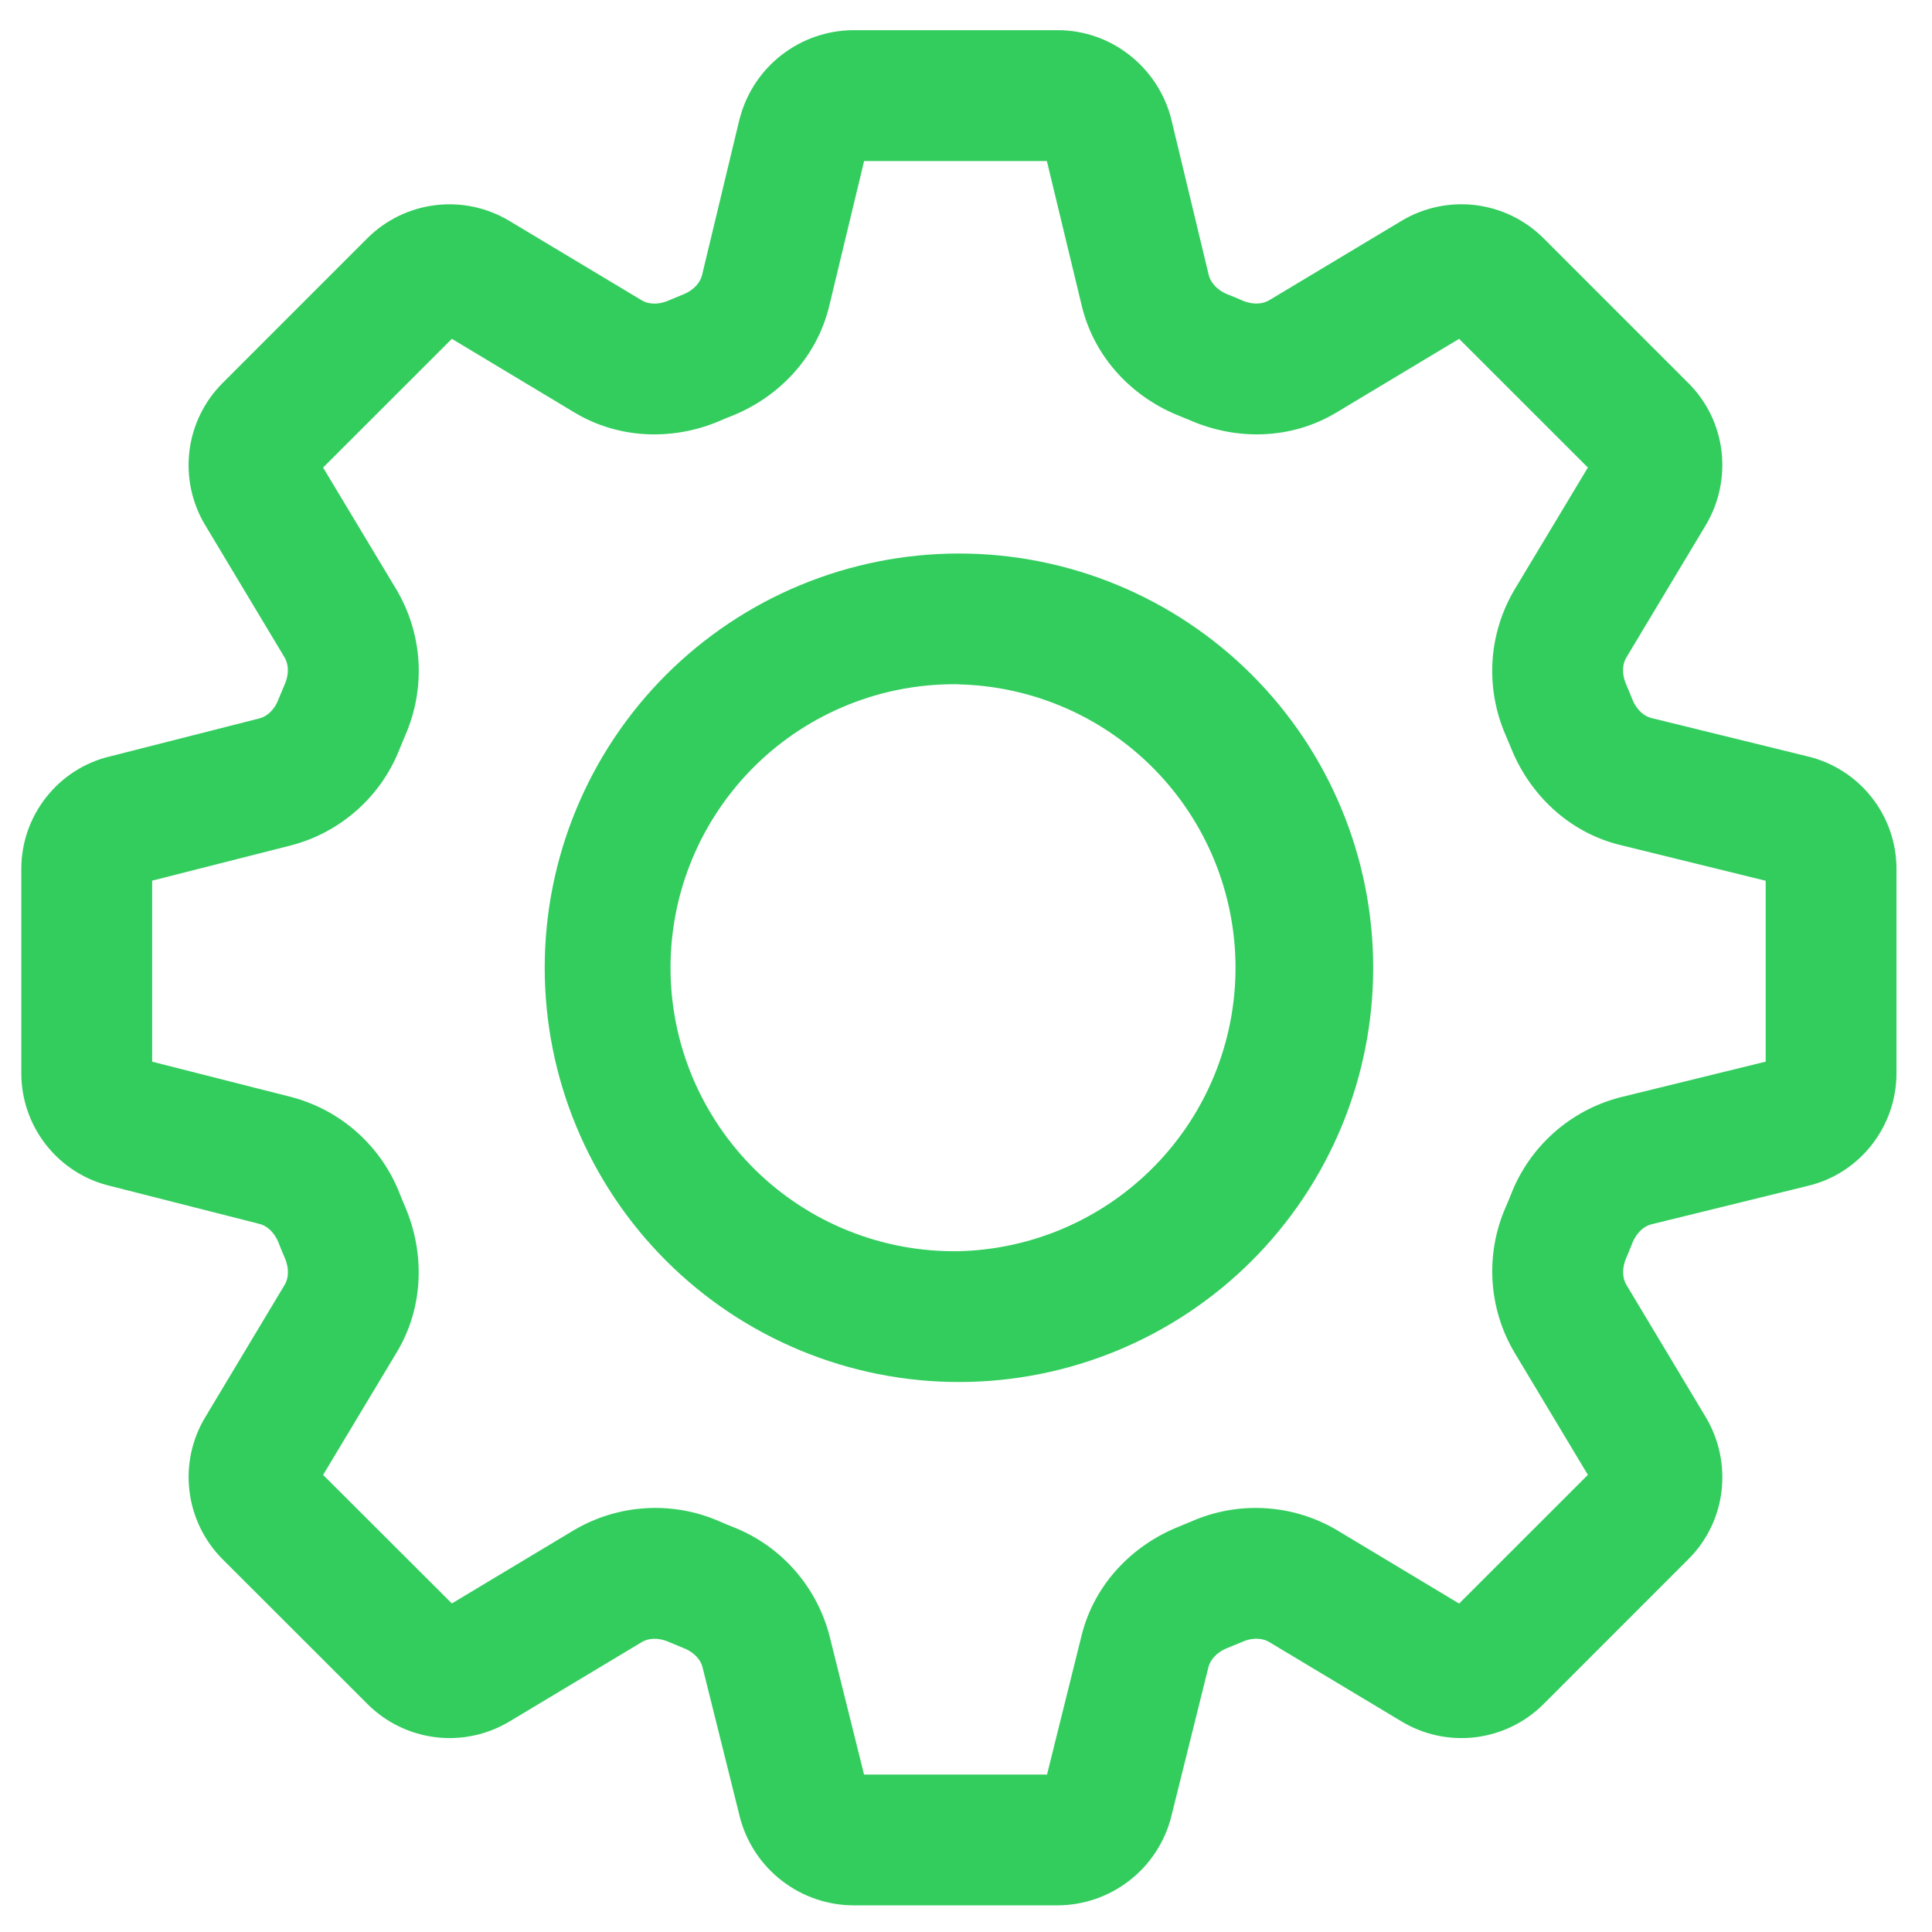
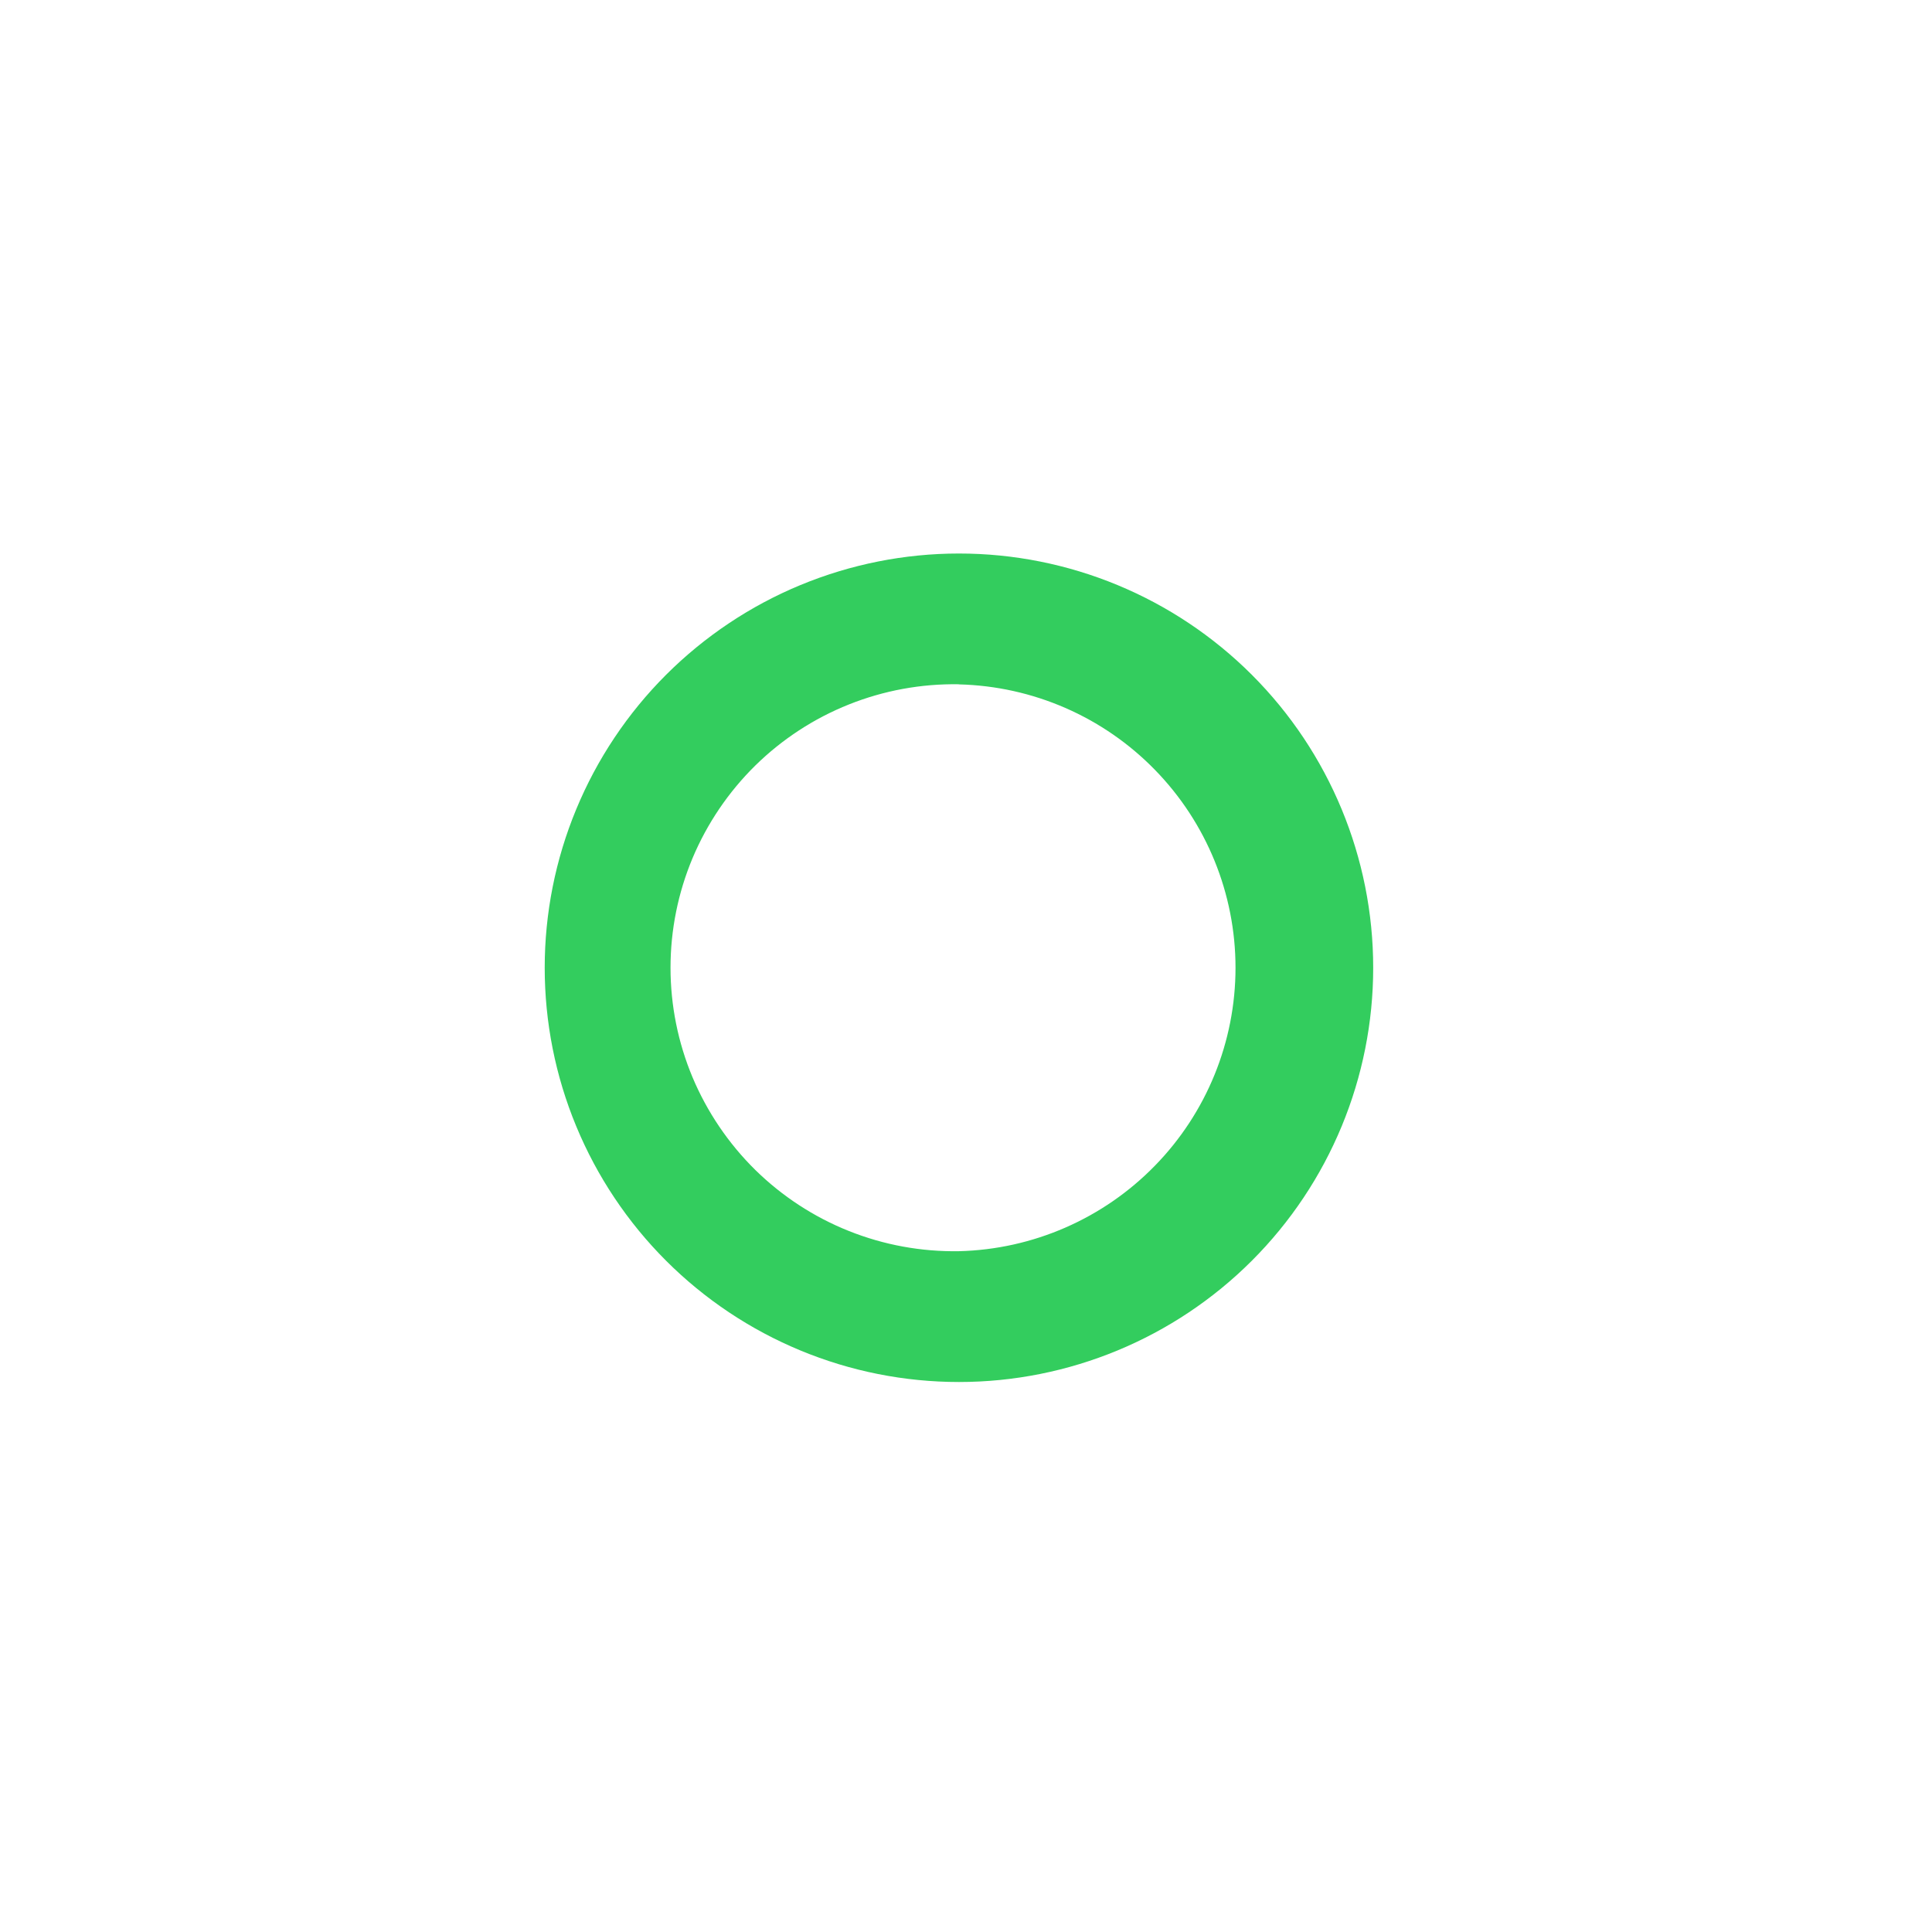
<svg xmlns="http://www.w3.org/2000/svg" width="34" height="34" viewBox="0 0 34 34" fill="none">
  <path fill-rule="evenodd" clip-rule="evenodd" d="M16.876 9.741C15.919 9.741 14.971 9.93 14.086 10.296C13.202 10.662 12.398 11.2 11.721 11.876C11.044 12.553 10.507 13.357 10.141 14.241C9.774 15.126 9.586 16.074 9.586 17.031C9.586 17.988 9.774 18.936 10.141 19.821C10.507 20.705 11.044 21.509 11.721 22.186C12.398 22.863 13.202 23.4 14.086 23.766C14.971 24.133 15.919 24.321 16.876 24.321C18.809 24.321 20.664 23.553 22.031 22.186C23.398 20.819 24.166 18.965 24.166 17.031C24.166 15.098 23.398 13.243 22.031 11.876C20.664 10.509 18.809 9.741 16.876 9.741ZM16.876 12.042C16.214 12.031 15.556 12.151 14.94 12.397C14.325 12.642 13.765 13.008 13.292 13.472C12.82 13.937 12.445 14.49 12.188 15.101C11.932 15.712 11.8 16.368 11.8 17.03C11.8 17.693 11.932 18.349 12.188 18.96C12.445 19.57 12.82 20.124 13.292 20.589C13.765 21.053 14.325 21.419 14.94 21.664C15.556 21.91 16.214 22.03 16.876 22.019C18.177 21.987 19.415 21.447 20.324 20.515C21.234 19.584 21.743 18.333 21.743 17.031C21.743 15.729 21.234 14.479 20.324 13.547C19.415 12.615 18.177 12.076 16.876 12.044V12.042Z" fill="#33CD5E" />
-   <path fill-rule="evenodd" clip-rule="evenodd" d="M13.024 2.063C13.143 1.625 13.402 1.238 13.762 0.962C14.121 0.685 14.561 0.534 15.015 0.531H18.612C19.567 0.531 20.367 1.188 20.604 2.063L20.608 2.079L21.273 4.844C21.302 4.959 21.404 5.1 21.603 5.18C21.693 5.216 21.782 5.252 21.87 5.291C22.062 5.372 22.23 5.346 22.332 5.286L24.657 3.891C25.048 3.654 25.507 3.555 25.961 3.609C26.415 3.664 26.838 3.868 27.162 4.191L29.715 6.744C30.386 7.415 30.495 8.447 30.015 9.248L28.62 11.573C28.558 11.673 28.533 11.843 28.614 12.035C28.653 12.125 28.689 12.215 28.727 12.308C28.806 12.506 28.945 12.608 29.061 12.636L31.806 13.31C32.252 13.415 32.65 13.668 32.935 14.028C33.22 14.387 33.375 14.832 33.375 15.291V18.888C33.375 19.83 32.725 20.658 31.808 20.871L29.062 21.546C28.947 21.573 28.808 21.675 28.728 21.873C28.692 21.965 28.654 22.056 28.616 22.146C28.535 22.338 28.56 22.506 28.62 22.608L30.015 24.933C30.495 25.734 30.387 26.766 29.715 27.437L27.162 29.991C26.838 30.314 26.416 30.518 25.962 30.573C25.508 30.627 25.049 30.528 24.659 30.291L22.334 28.896C22.233 28.835 22.064 28.808 21.872 28.89C21.78 28.929 21.688 28.967 21.596 29.004C21.399 29.082 21.296 29.222 21.267 29.337L20.608 31.986L20.605 31.998C20.487 32.436 20.228 32.824 19.869 33.1C19.509 33.377 19.069 33.529 18.615 33.531H15.018C14.564 33.529 14.124 33.378 13.764 33.101C13.404 32.825 13.145 32.438 13.026 32L13.023 31.988L12.363 29.339C12.335 29.223 12.232 29.084 12.036 29.006C11.944 28.969 11.852 28.931 11.76 28.892C11.568 28.809 11.4 28.836 11.298 28.896L8.973 30.291C8.582 30.528 8.123 30.627 7.67 30.573C7.216 30.518 6.793 30.314 6.47 29.991L3.915 27.438C3.593 27.114 3.388 26.692 3.334 26.238C3.279 25.785 3.378 25.326 3.615 24.935L5.01 22.61C5.072 22.509 5.097 22.34 5.016 22.148C4.976 22.055 4.938 21.961 4.901 21.867C4.822 21.671 4.684 21.569 4.571 21.54L1.94 20.871C1.494 20.765 1.098 20.512 0.814 20.152C0.53 19.793 0.376 19.349 0.375 18.891V15.291C0.375 14.352 1.022 13.527 1.938 13.311L4.567 12.642C4.683 12.612 4.821 12.512 4.897 12.315C4.936 12.222 4.974 12.128 5.014 12.035C5.096 11.843 5.07 11.675 5.01 11.573L3.615 9.248C3.378 8.857 3.279 8.398 3.333 7.944C3.387 7.489 3.592 7.067 3.915 6.743L6.466 4.191C6.79 3.869 7.213 3.664 7.667 3.61C8.12 3.555 8.579 3.655 8.97 3.891L11.295 5.286C11.396 5.348 11.565 5.373 11.757 5.292L12.024 5.181C12.223 5.102 12.325 4.961 12.354 4.845L13.018 2.081L13.023 2.066L13.024 2.063ZM14.594 5.381L15.207 2.834H18.423L19.037 5.381C19.262 6.314 19.947 6.998 20.75 7.317L20.968 7.407C21.753 7.743 22.709 7.746 23.518 7.26L25.678 5.963L27.944 8.228L26.646 10.388C26.422 10.771 26.291 11.202 26.265 11.645C26.24 12.088 26.319 12.531 26.497 12.938L26.59 13.16C26.909 13.959 27.588 14.645 28.514 14.871L31.073 15.5V18.683L28.514 19.311C28.08 19.423 27.68 19.636 27.345 19.934C27.011 20.231 26.752 20.604 26.59 21.021C26.561 21.096 26.53 21.171 26.497 21.245C26.319 21.651 26.24 22.095 26.266 22.538C26.292 22.981 26.423 23.412 26.648 23.795L27.944 25.955L25.678 28.22L23.518 26.922C23.135 26.698 22.705 26.567 22.261 26.542C21.818 26.516 21.375 26.595 20.968 26.774L20.744 26.867C19.947 27.185 19.263 27.86 19.034 28.782L18.426 31.229H15.206L14.597 28.784C14.484 28.352 14.27 27.952 13.973 27.619C13.675 27.285 13.303 27.028 12.886 26.867C12.812 26.837 12.736 26.807 12.662 26.774C12.255 26.595 11.812 26.516 11.369 26.542C10.925 26.567 10.495 26.698 10.111 26.922L7.952 28.218L5.686 25.956L6.984 23.795C7.47 22.985 7.467 22.029 7.133 21.245C7.1 21.169 7.069 21.092 7.038 21.015C6.878 20.601 6.622 20.23 6.291 19.933C5.96 19.636 5.564 19.422 5.135 19.308L2.678 18.684V15.498L5.135 14.874C5.564 14.76 5.96 14.546 6.291 14.249C6.622 13.953 6.878 13.582 7.038 13.167L7.133 12.938C7.311 12.531 7.39 12.088 7.365 11.645C7.339 11.202 7.208 10.771 6.984 10.388L5.686 8.228L7.952 5.963L10.111 7.26C10.921 7.746 11.877 7.743 12.662 7.409C12.733 7.377 12.807 7.347 12.88 7.319C13.683 6.998 14.37 6.314 14.594 5.381Z" fill="#33CD5E" />
</svg>